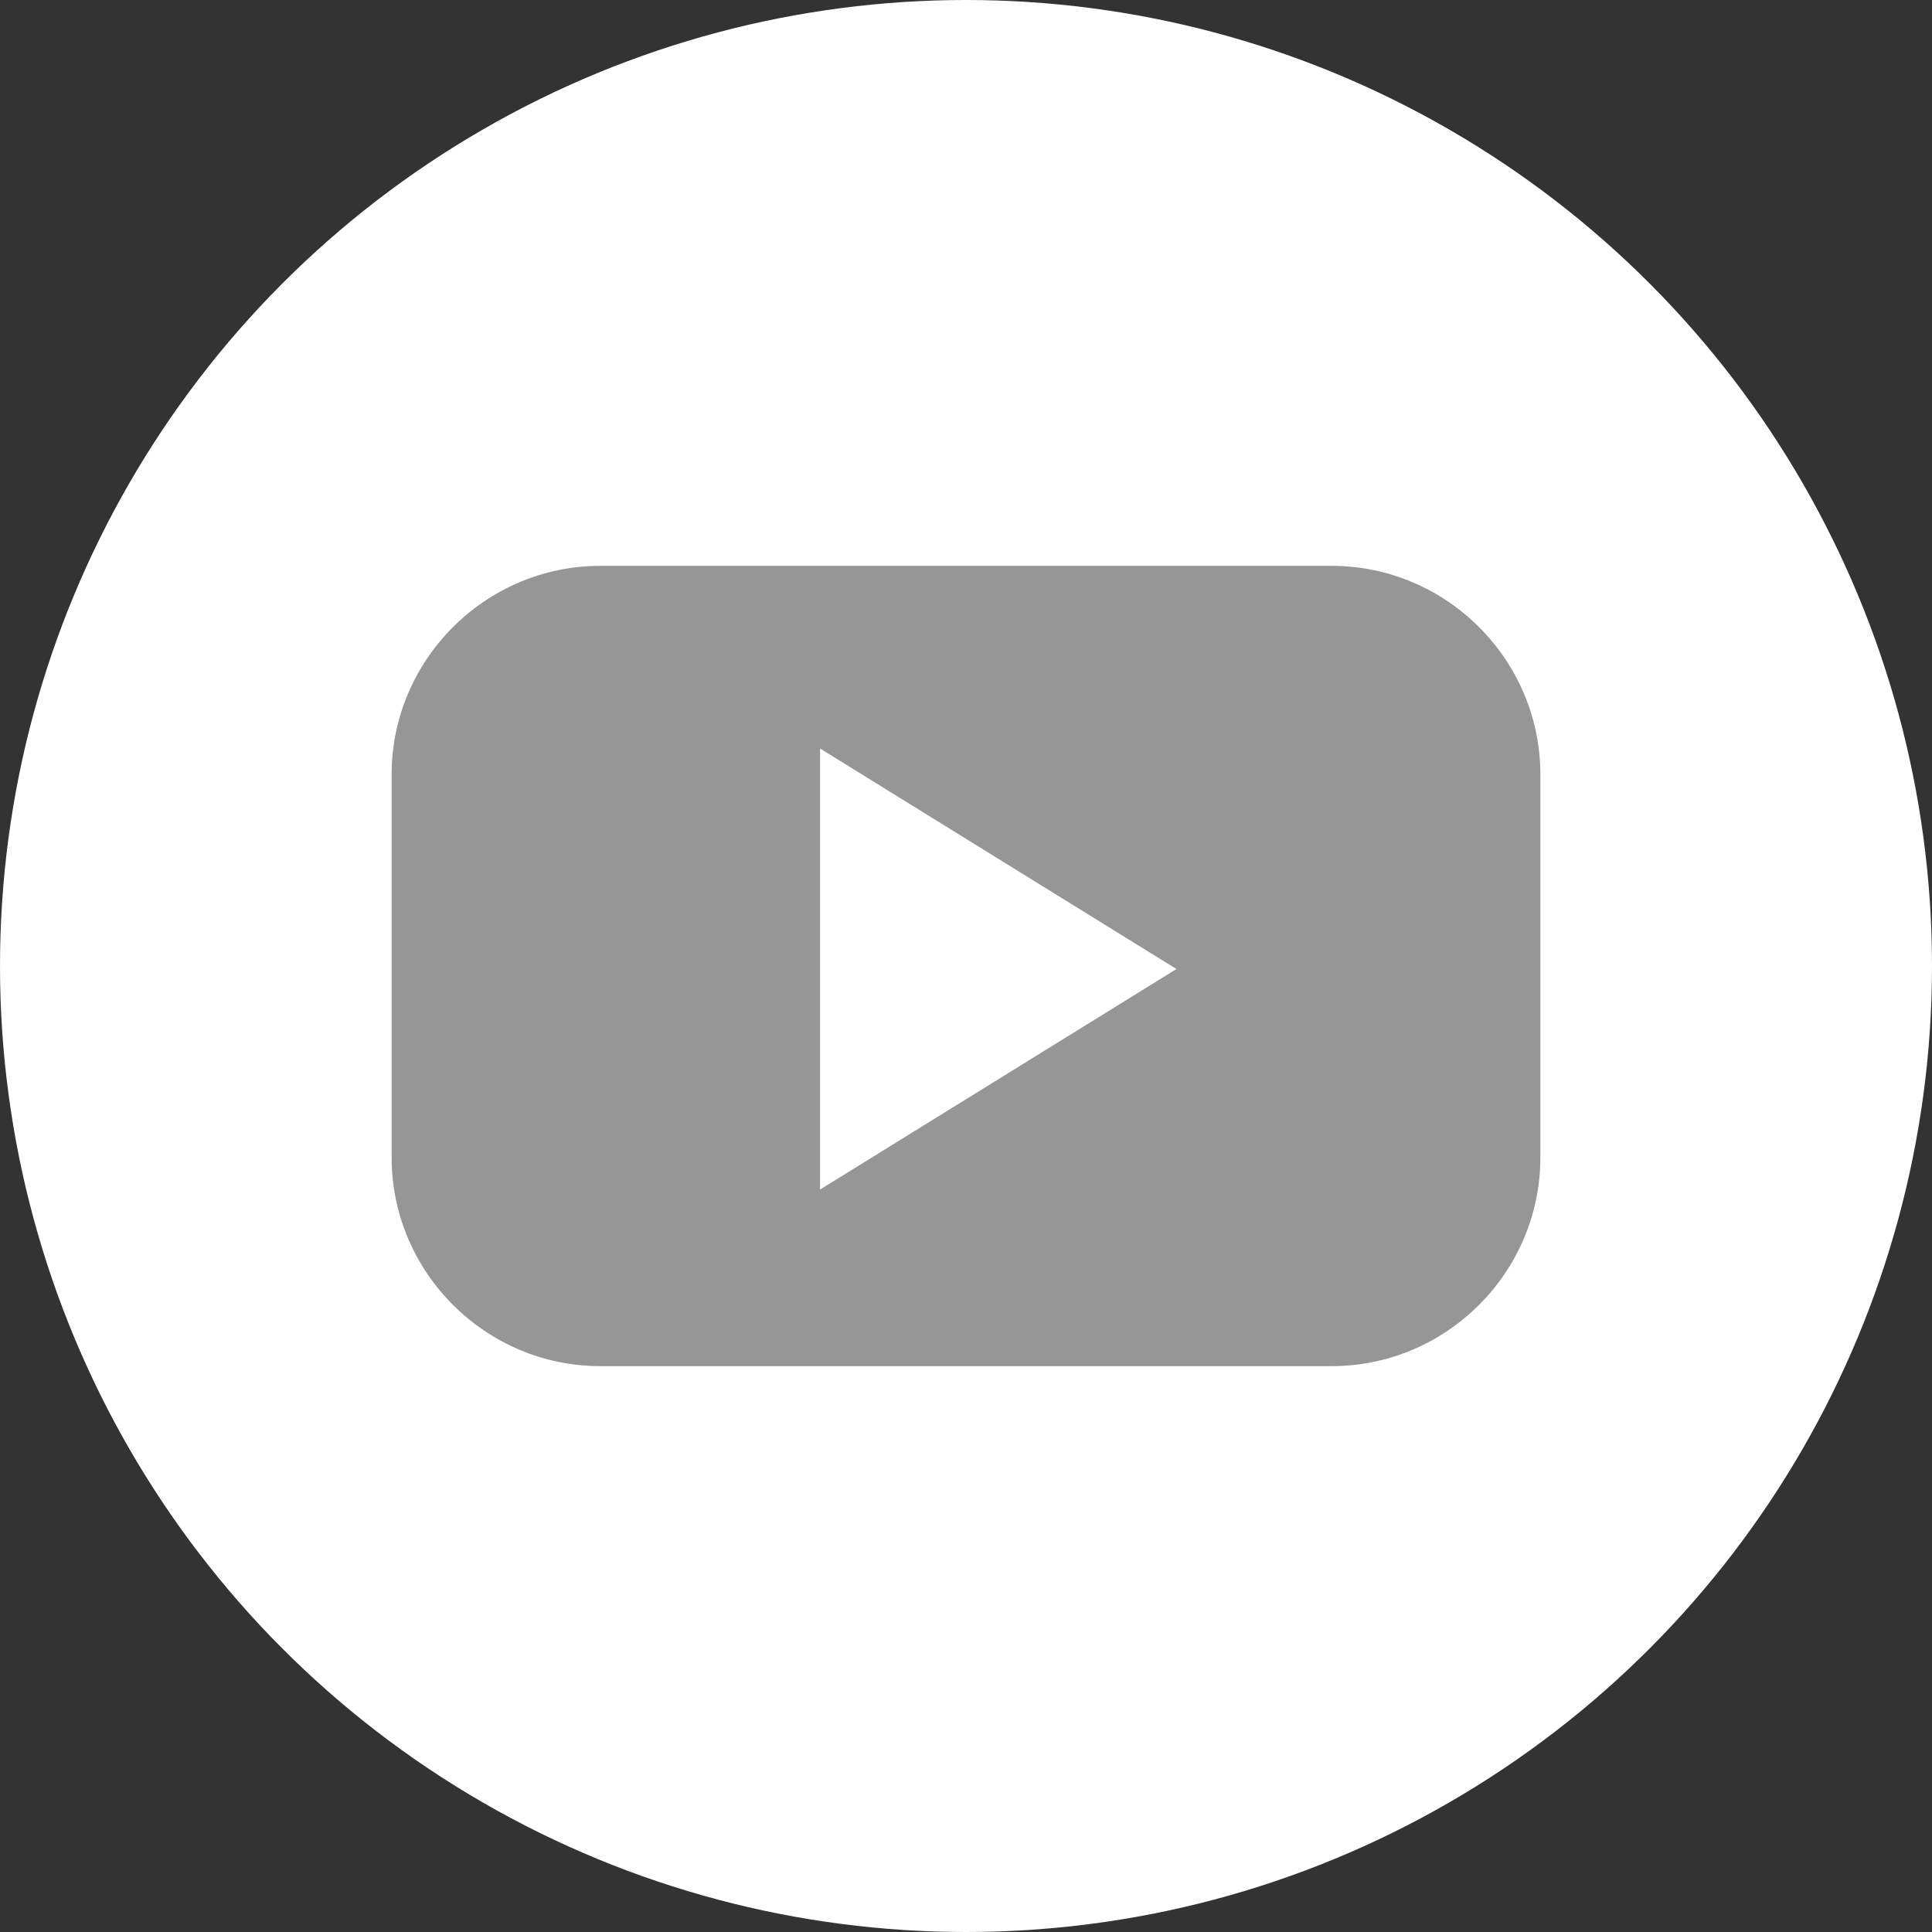
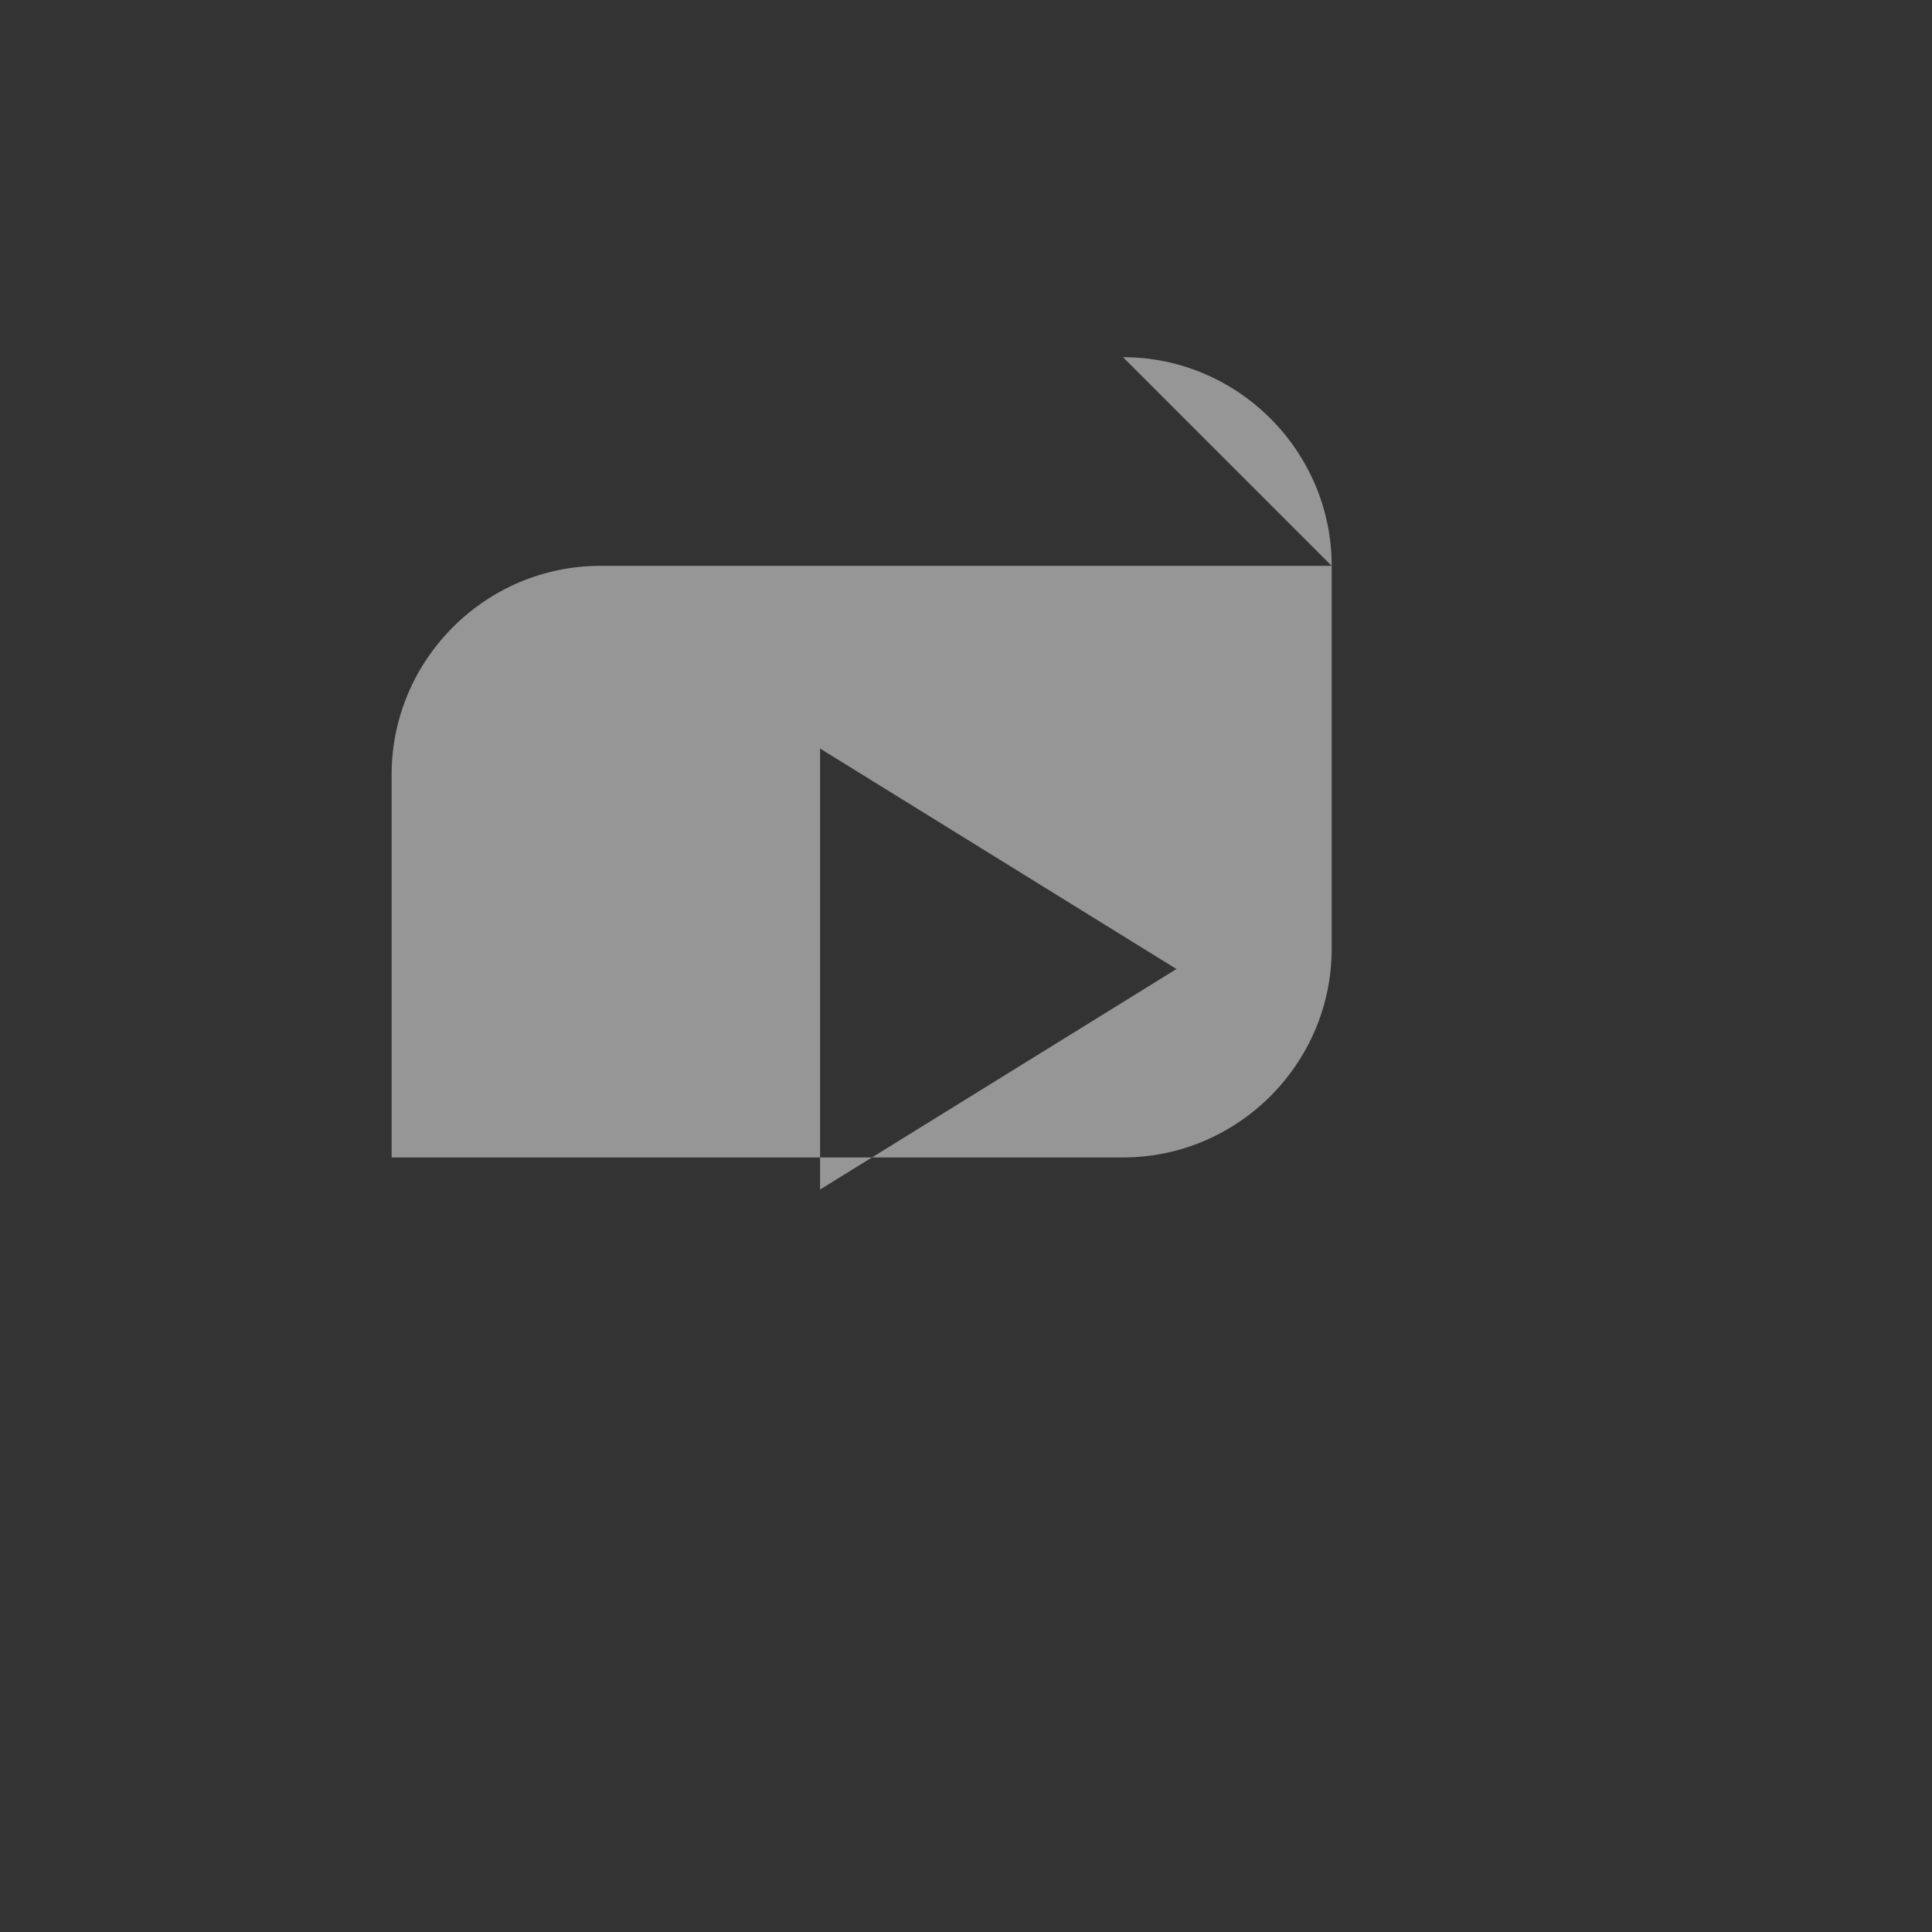
<svg xmlns="http://www.w3.org/2000/svg" id="Camada_2" data-name="Camada 2" viewBox="0 0 204.14 204.14">
  <rect x="0" y="0" width="204.14" height="204.14" fill="#333333" stroke="none" />
  <defs>
    <style>
      .cls-1 {
        fill: #fff;
      }

      .cls-1, .cls-2 {
        stroke-width: 0px;
      }

      .cls-2 {
        fill: #969696;
      }
    </style>
  </defs>
  <g id="Layer_1" data-name="Layer 1">
    <g>
-       <circle class="cls-1" cx="102.07" cy="102.07" r="102.07" />
-       <path class="cls-2" d="m140.71,59.79H63.43c-12.13,0-22.05,9.92-22.05,22.05v40.46c0,12.13,9.92,22.05,22.05,22.05h77.28c12.13,0,22.05-9.92,22.05-22.05v-40.46c0-12.13-9.92-22.05-22.05-22.05Zm-35.23,54.25l-18.83,11.65v-46.6l18.83,11.65,18.83,11.65-18.83,11.65Z" />
+       <path class="cls-2" d="m140.71,59.79H63.43c-12.13,0-22.05,9.92-22.05,22.05v40.46h77.28c12.13,0,22.05-9.92,22.05-22.05v-40.46c0-12.13-9.92-22.05-22.05-22.05Zm-35.23,54.25l-18.83,11.65v-46.6l18.83,11.65,18.83,11.65-18.83,11.65Z" />
    </g>
  </g>
</svg>